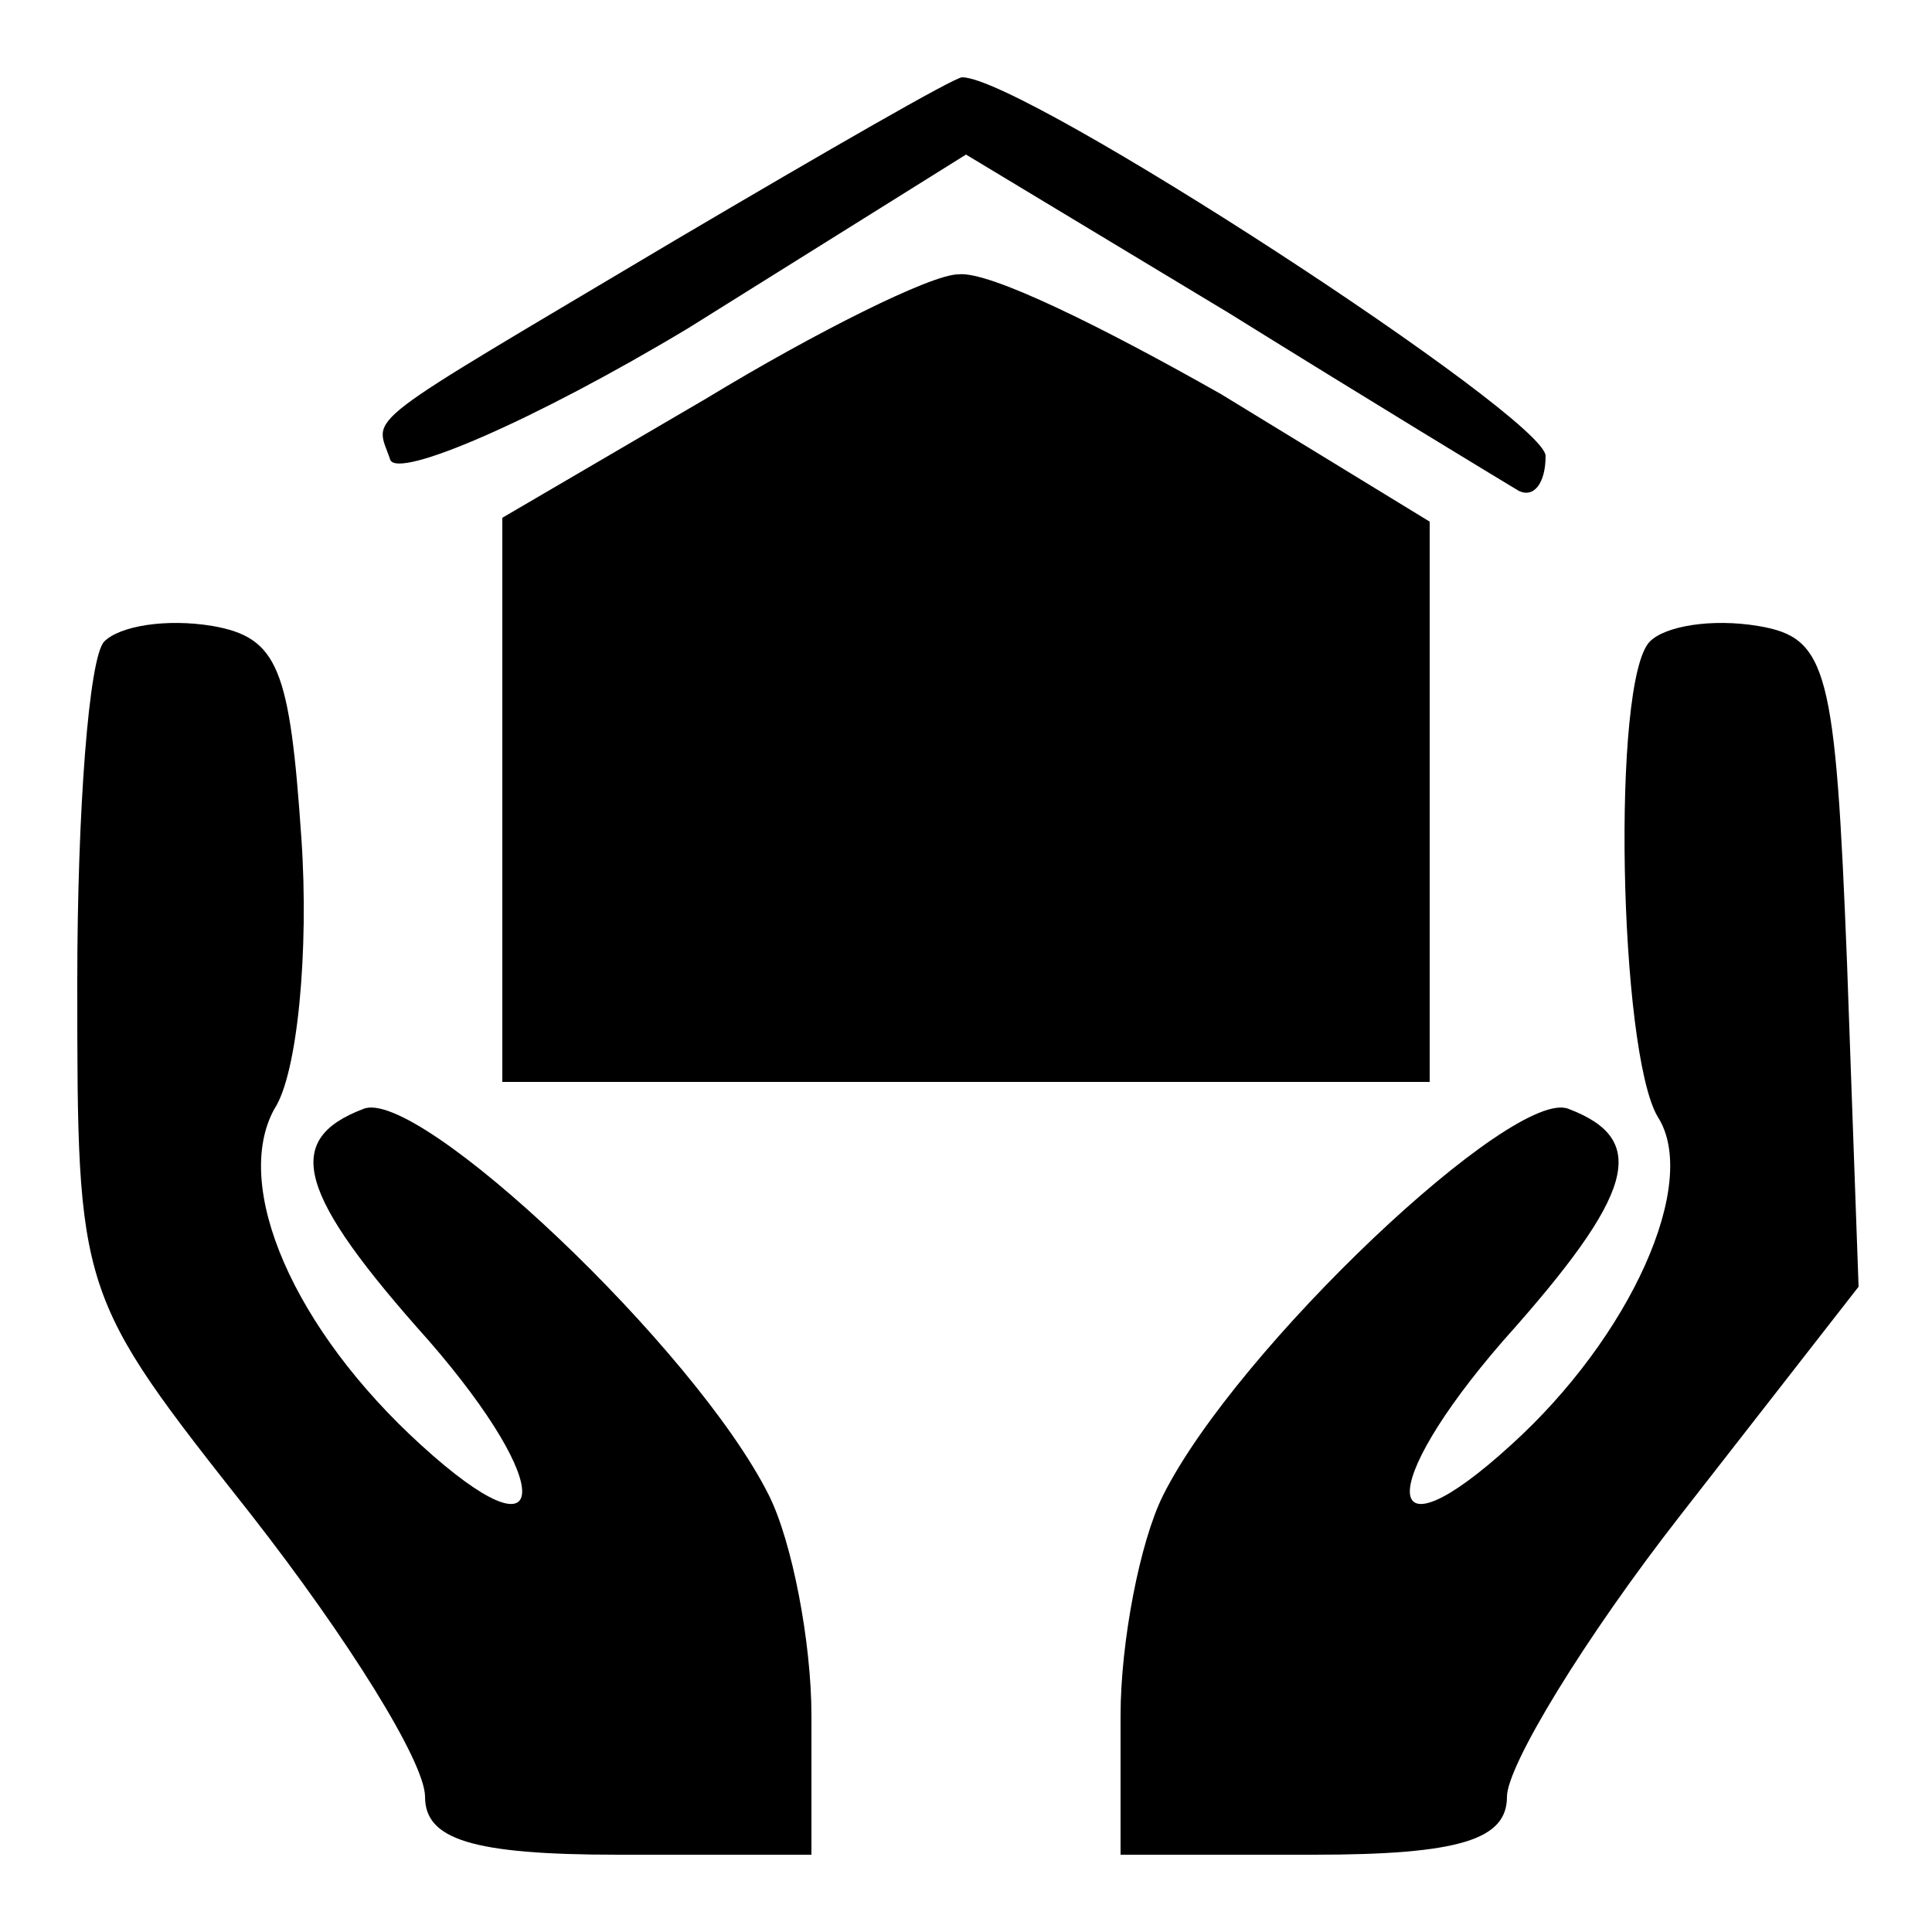
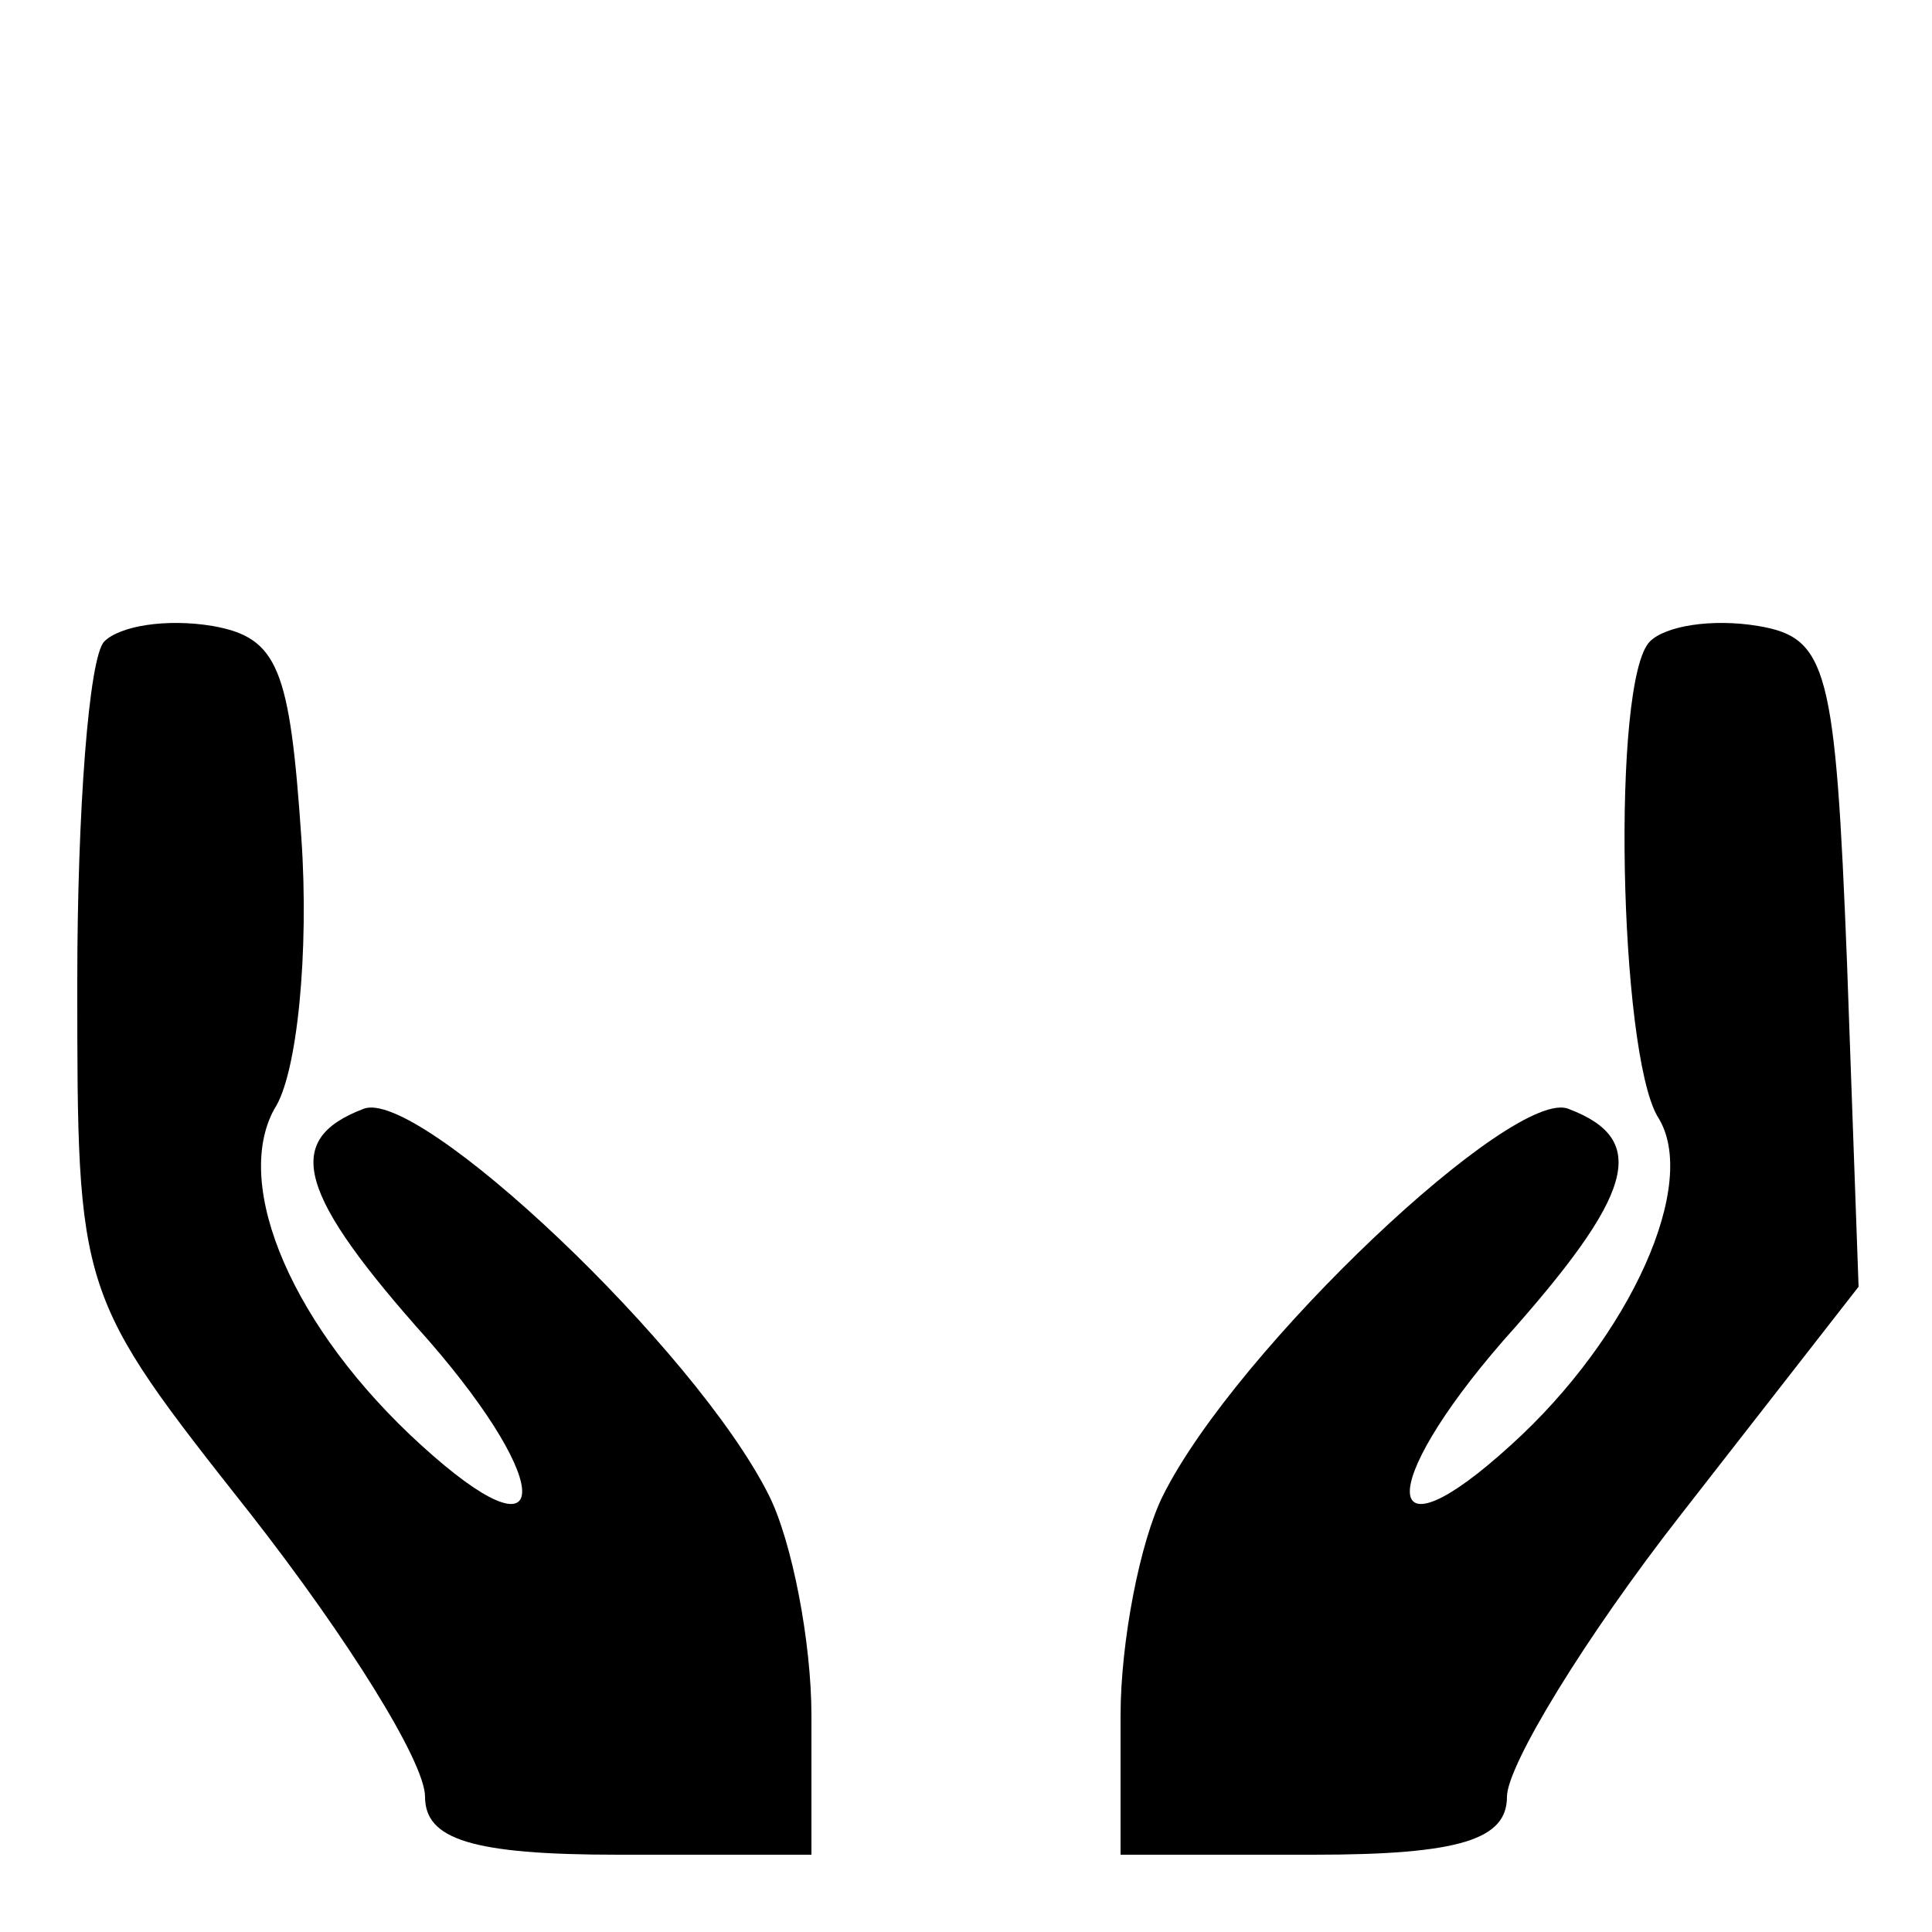
<svg xmlns="http://www.w3.org/2000/svg" version="1.0" width="50pt" height="50pt" viewBox="0 0 50 50" preserveAspectRatio="xMidYMid meet">
  <g transform="translate(0,50) scale(0.1,-0.1)" fill="#000000" stroke="none">
-     <path d="M175 438 c-84 -50 -78 -45 -74 -57 2 -5 37 10 77 34 l72 45 68 -41 c37 -23 70 -43 75 -46 4 -2 7 2 7 9 0 10 -135 98 -151 98 -2 0 -35 -19 -74 -42z" />
-     <path d="M183 397 l-53 -31 0 -73 0 -73 120 0 120 0 0 73 0 72 -54 33 c-30 17 -60 32 -68 31 -7 0 -37 -15 -65 -32z" />
    <path d="M27 334 c-4 -4 -7 -44 -7 -88 0 -81 0 -81 45 -138 25 -32 45 -64 45 -73 0 -11 12 -15 50 -15 l50 0 0 36 c0 19 -5 45 -11 57 -19 38 -91 106 -105 100 -21 -8 -17 -22 17 -60 33 -38 32 -58 -2 -27 -33 30 -49 67 -38 87 6 9 9 41 7 70 -3 44 -6 52 -23 55 -12 2 -24 0 -28 -4z" />
    <path d="M427 334 c-10 -10 -8 -106 2 -123 11 -17 -7 -57 -38 -85 -34 -31 -35 -11 -2 27 34 38 38 52 17 60 -14 6 -86 -62 -105 -100 -6 -12 -11 -38 -11 -57 l0 -36 50 0 c38 0 50 4 50 15 0 8 20 41 45 73 l46 59 -3 84 c-3 76 -5 84 -23 87 -12 2 -24 0 -28 -4z" />
  </g>
</svg>